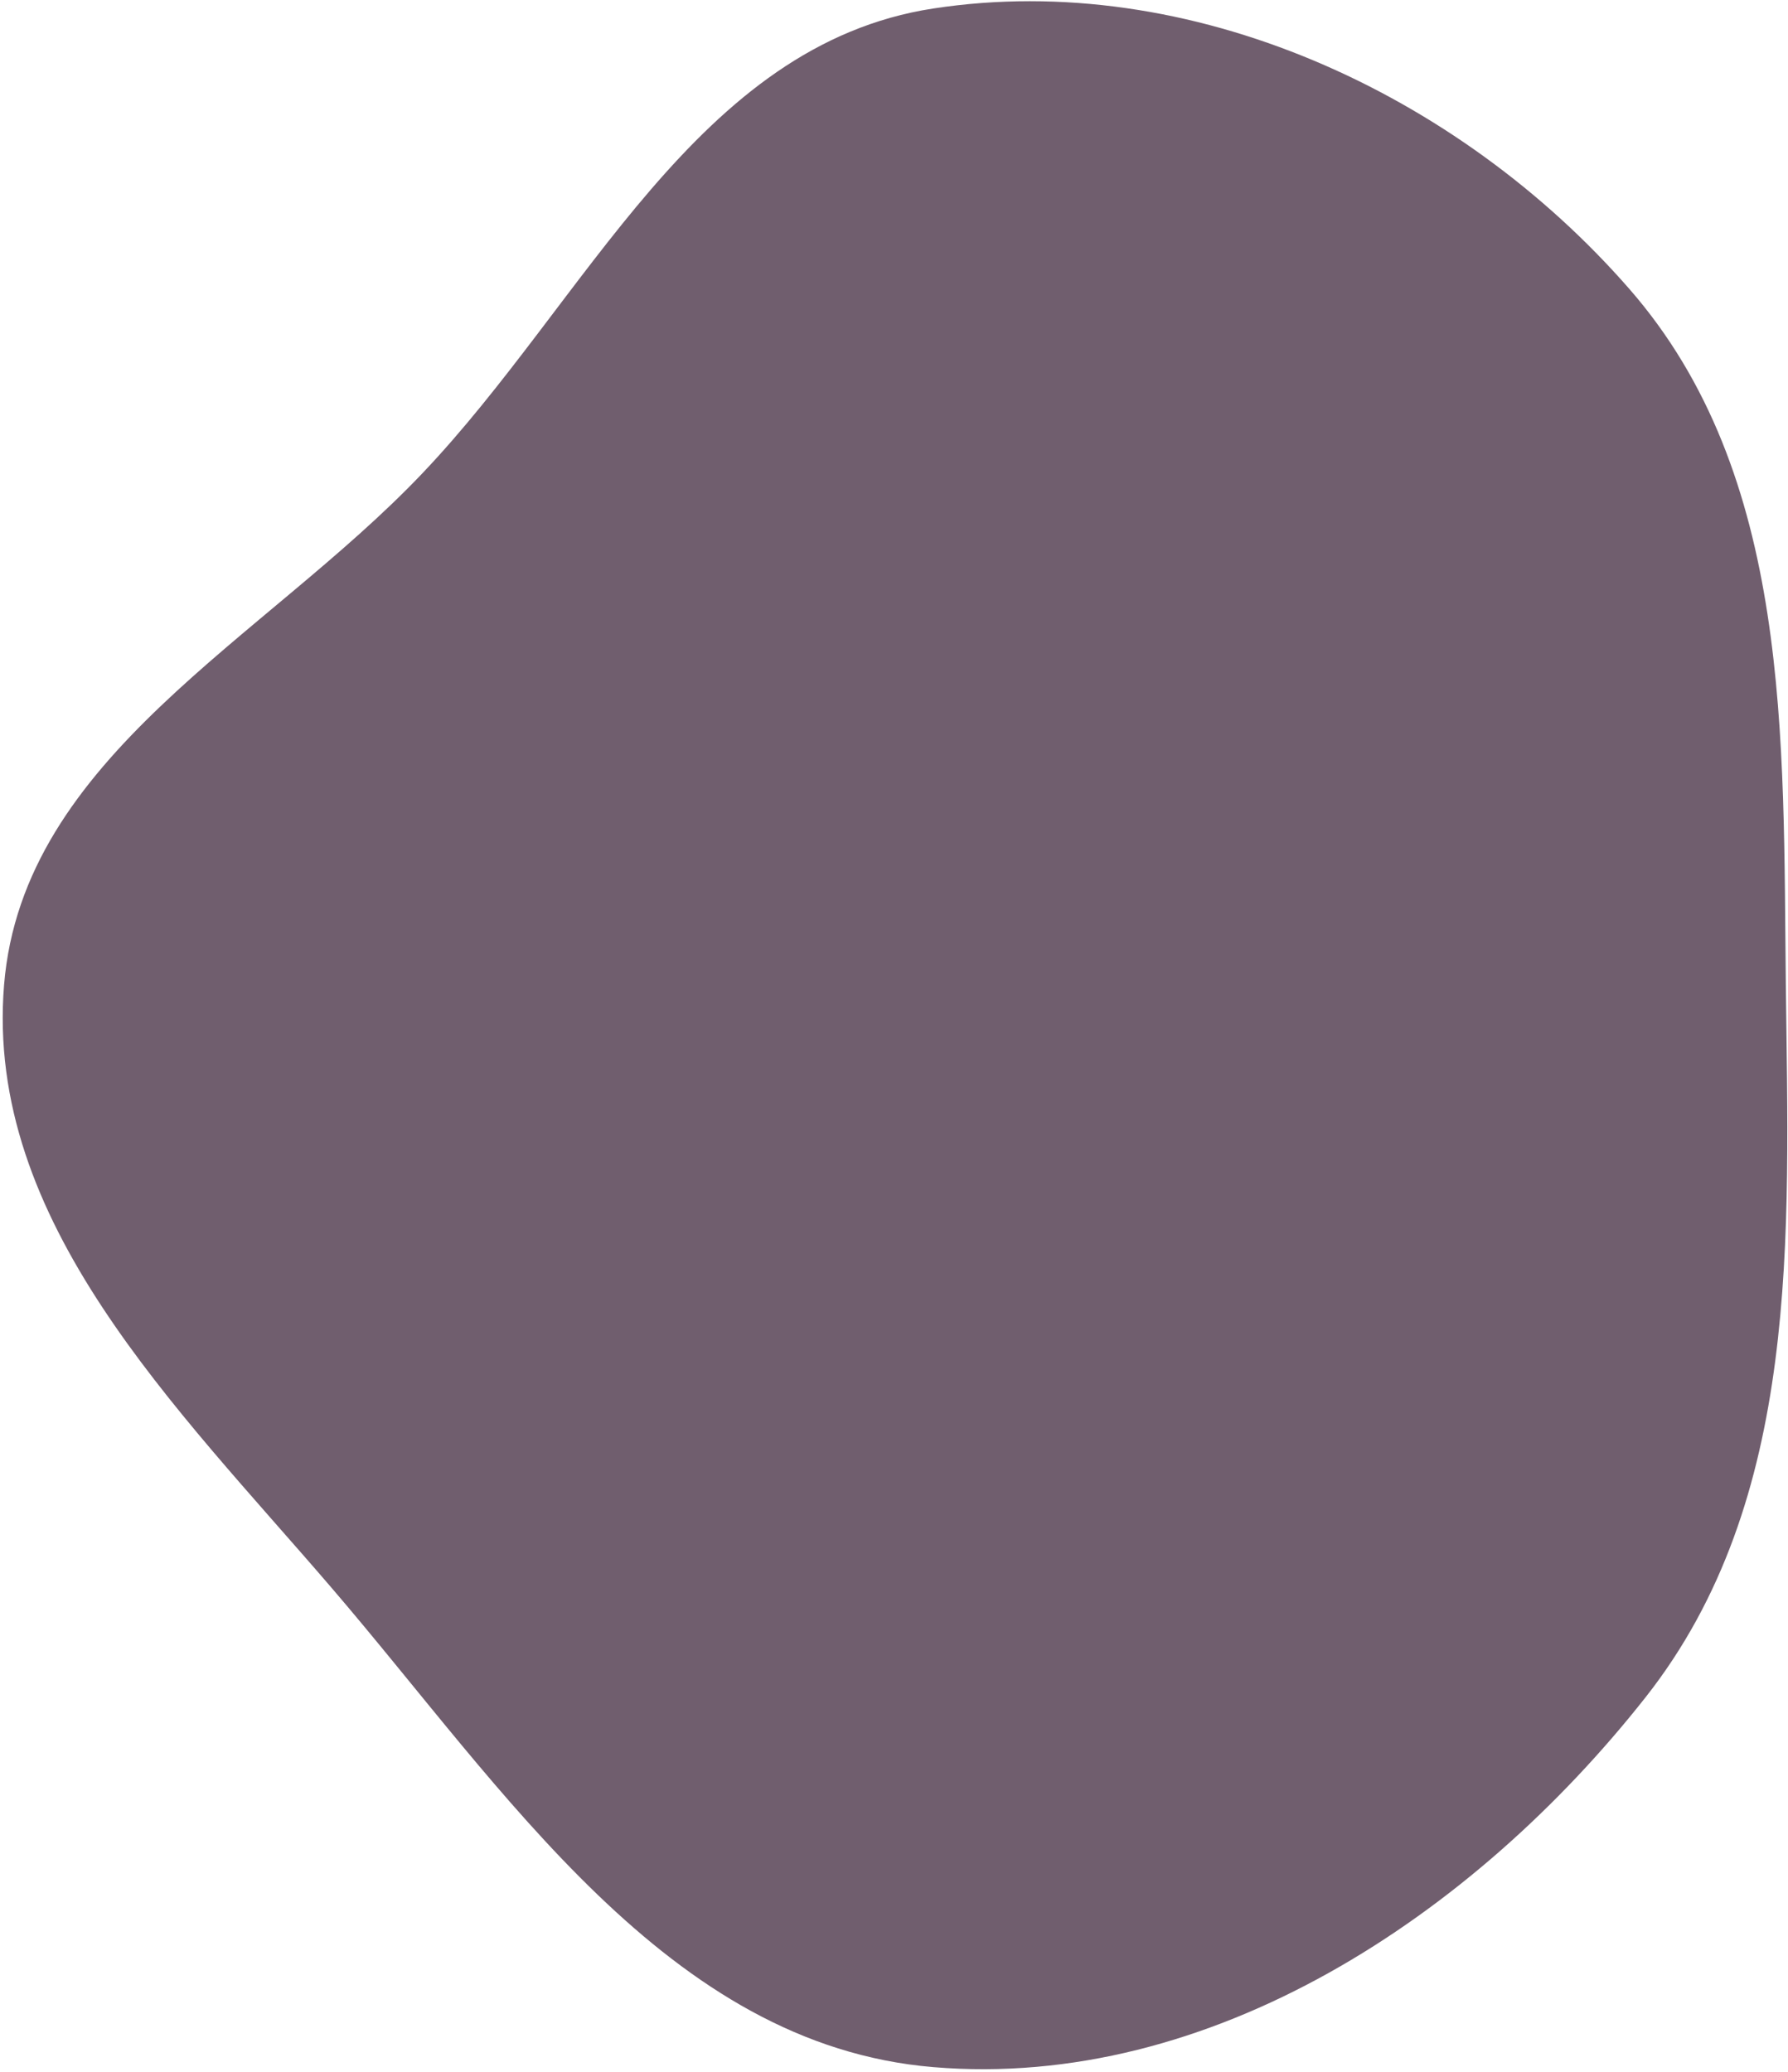
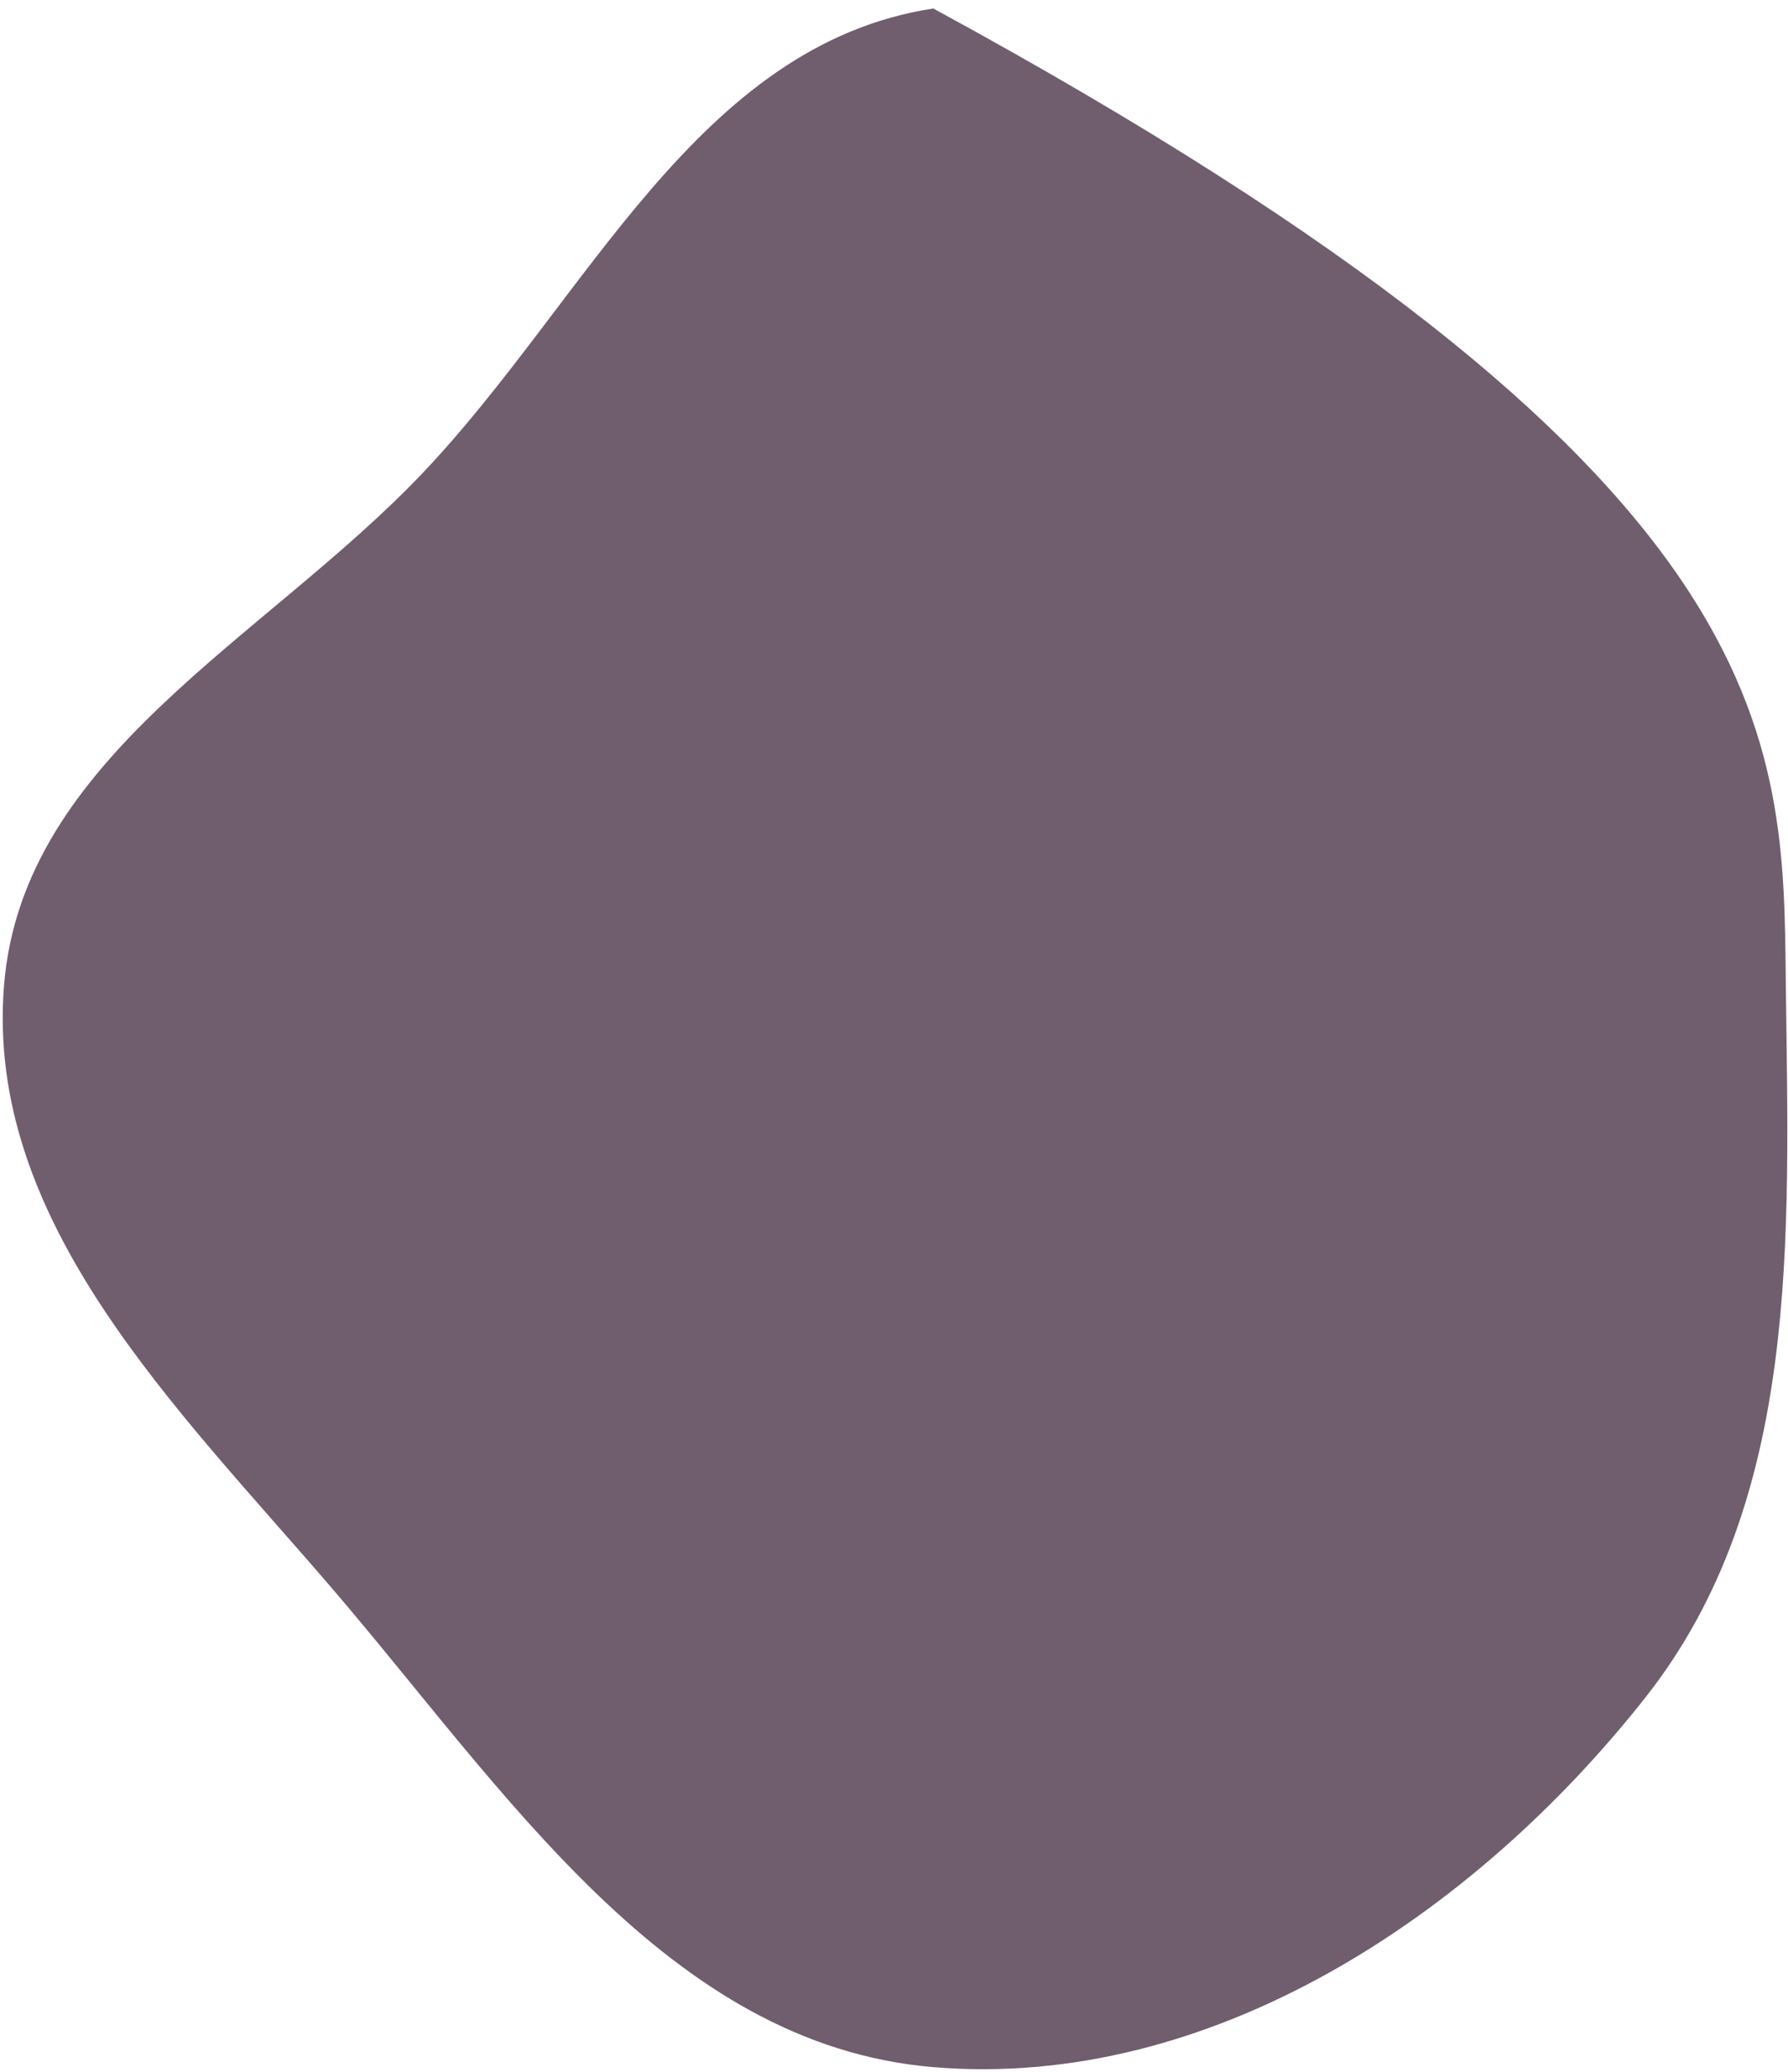
<svg xmlns="http://www.w3.org/2000/svg" width="535" height="620" viewBox="0 0 535 620" fill="none">
-   <path fill-rule="evenodd" clip-rule="evenodd" d="M279.258 2.541C356.163 -9.229 436.341 27.831 487.512 86.435C536.163 142.152 533.495 220.727 534.352 294.689C535.224 369.958 538.977 448.697 492.395 507.826C440.896 573.198 362.188 625.442 279.258 618.5C199.688 611.839 151.066 535.479 99.049 474.899C52.76 420.99 -4.572 365.508 1.218 294.689C6.798 226.447 79.085 191.318 126.288 141.72C175.693 89.807 208.419 13.383 279.258 2.541Z" fill="#705E6E" />
+   <path fill-rule="evenodd" clip-rule="evenodd" d="M279.258 2.541C536.163 142.152 533.495 220.727 534.352 294.689C535.224 369.958 538.977 448.697 492.395 507.826C440.896 573.198 362.188 625.442 279.258 618.5C199.688 611.839 151.066 535.479 99.049 474.899C52.76 420.99 -4.572 365.508 1.218 294.689C6.798 226.447 79.085 191.318 126.288 141.72C175.693 89.807 208.419 13.383 279.258 2.541Z" fill="#705E6E" />
</svg>